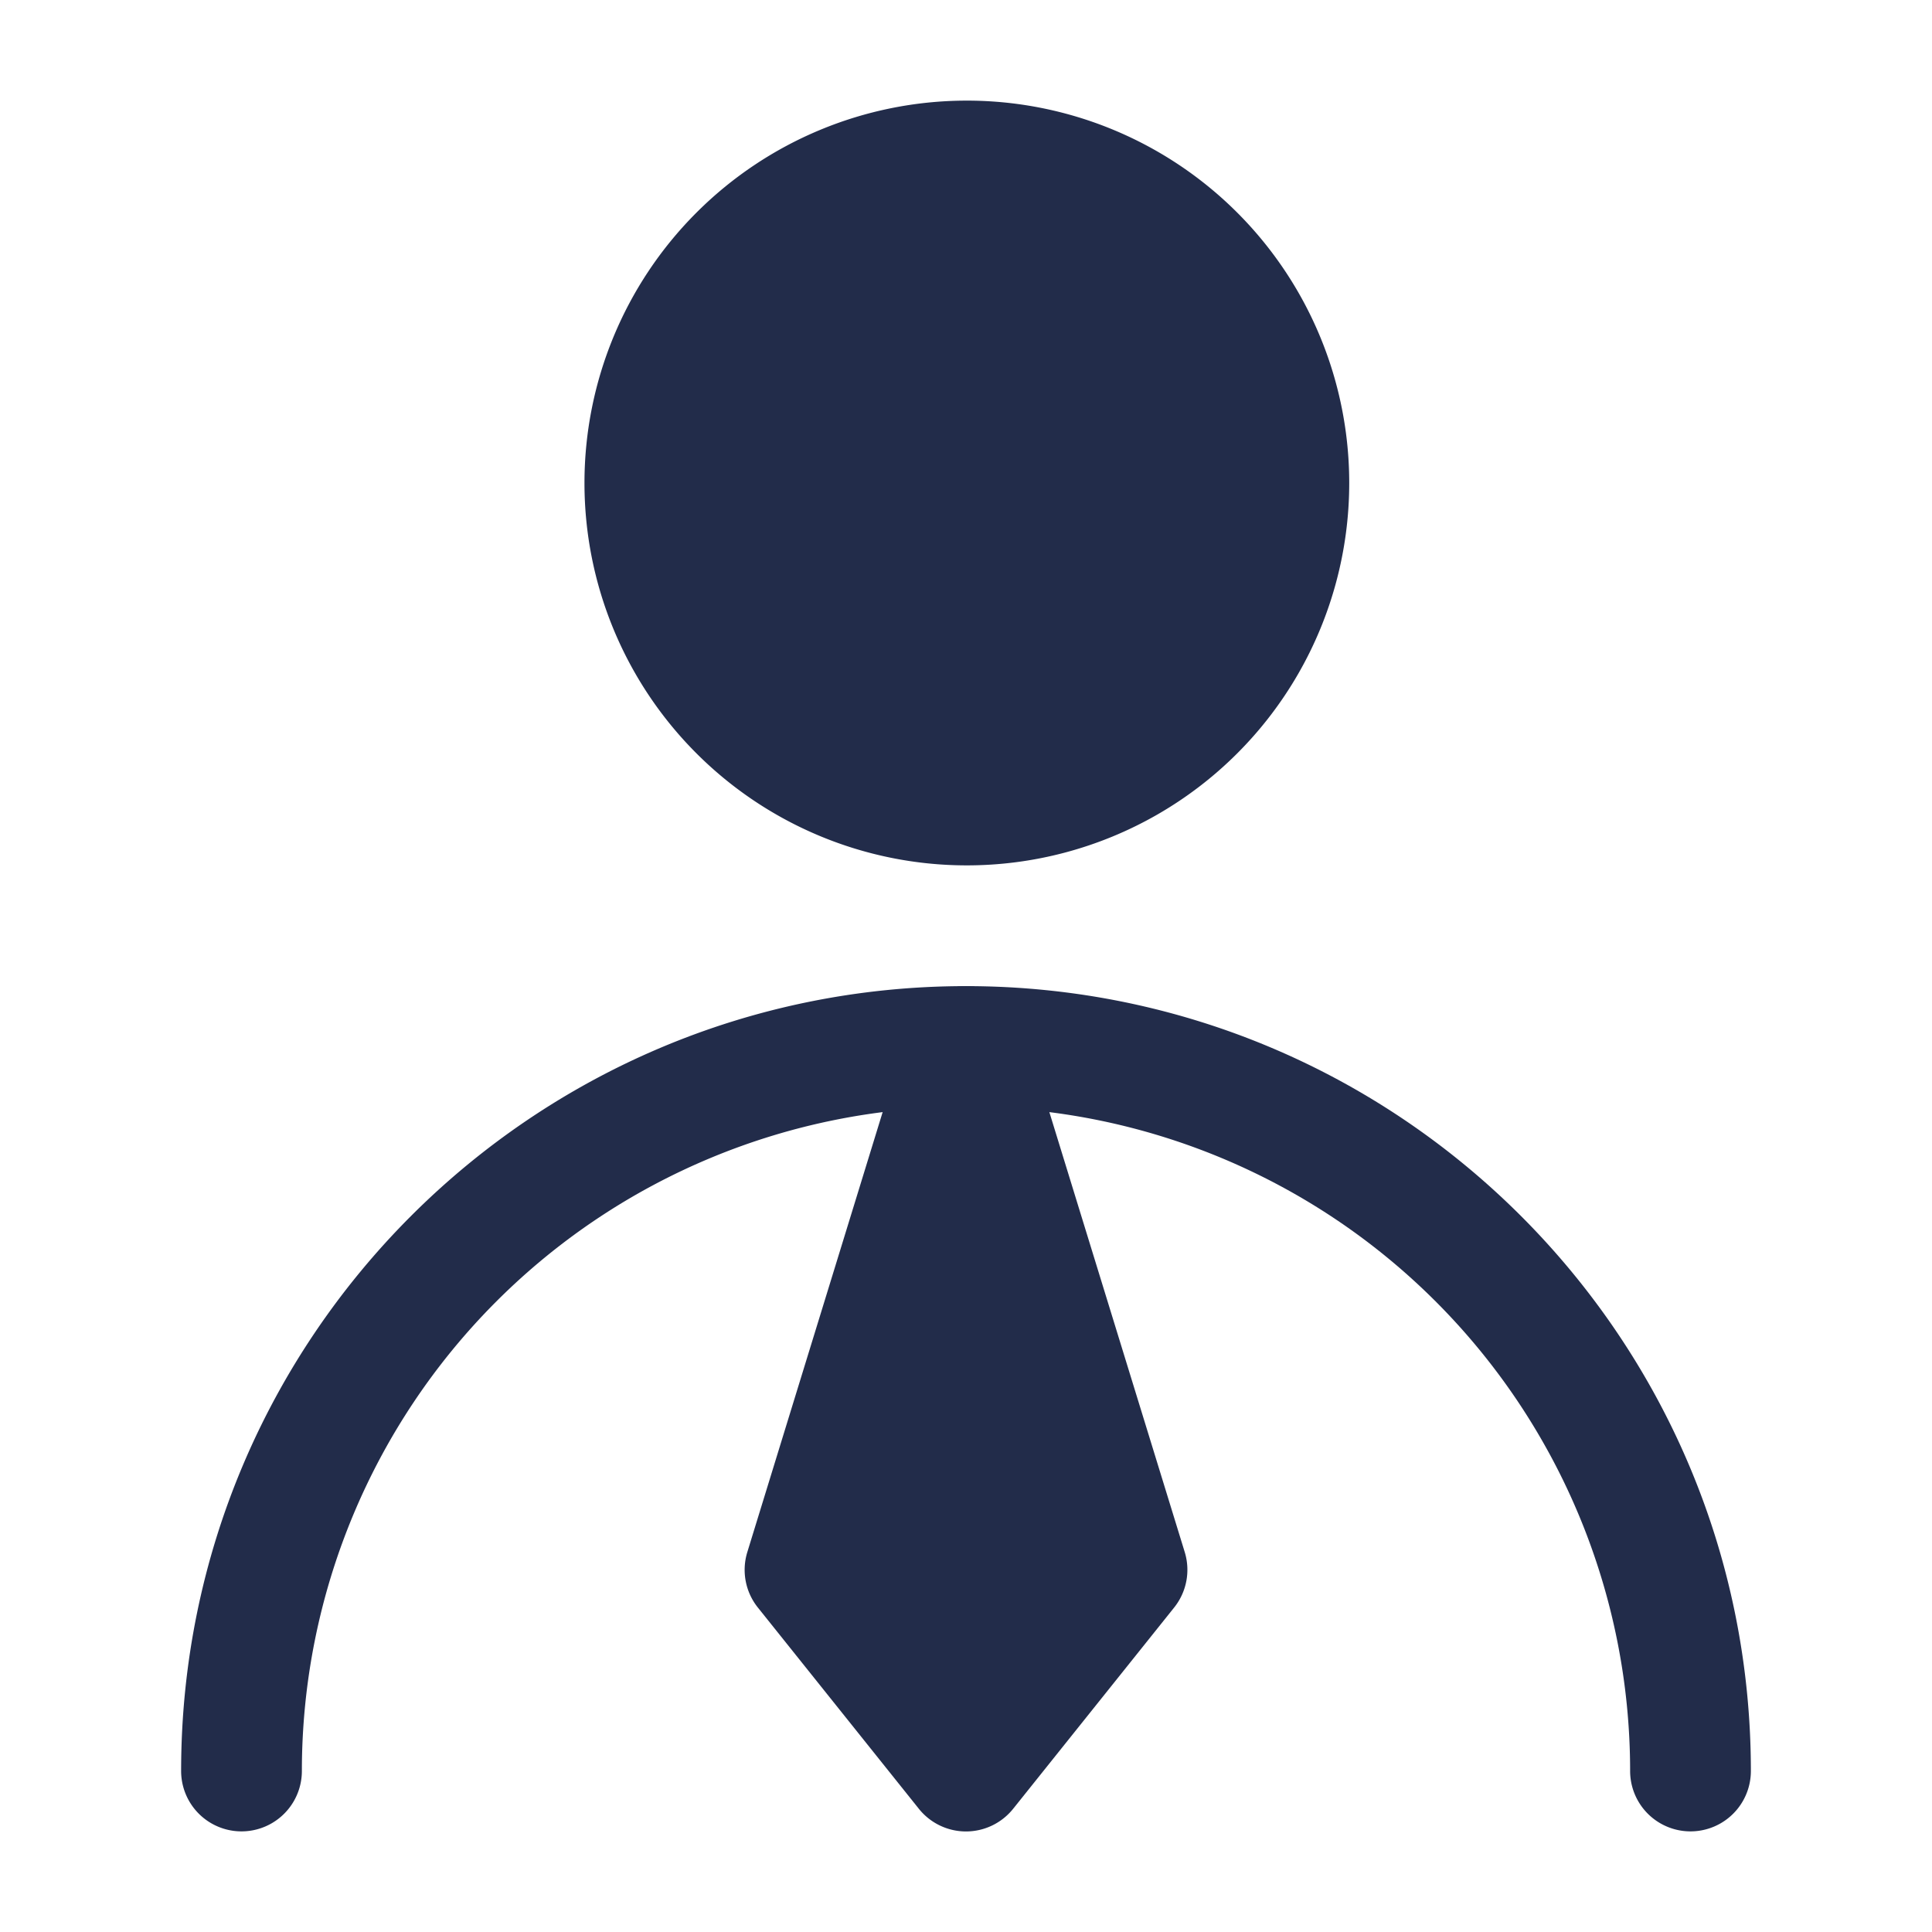
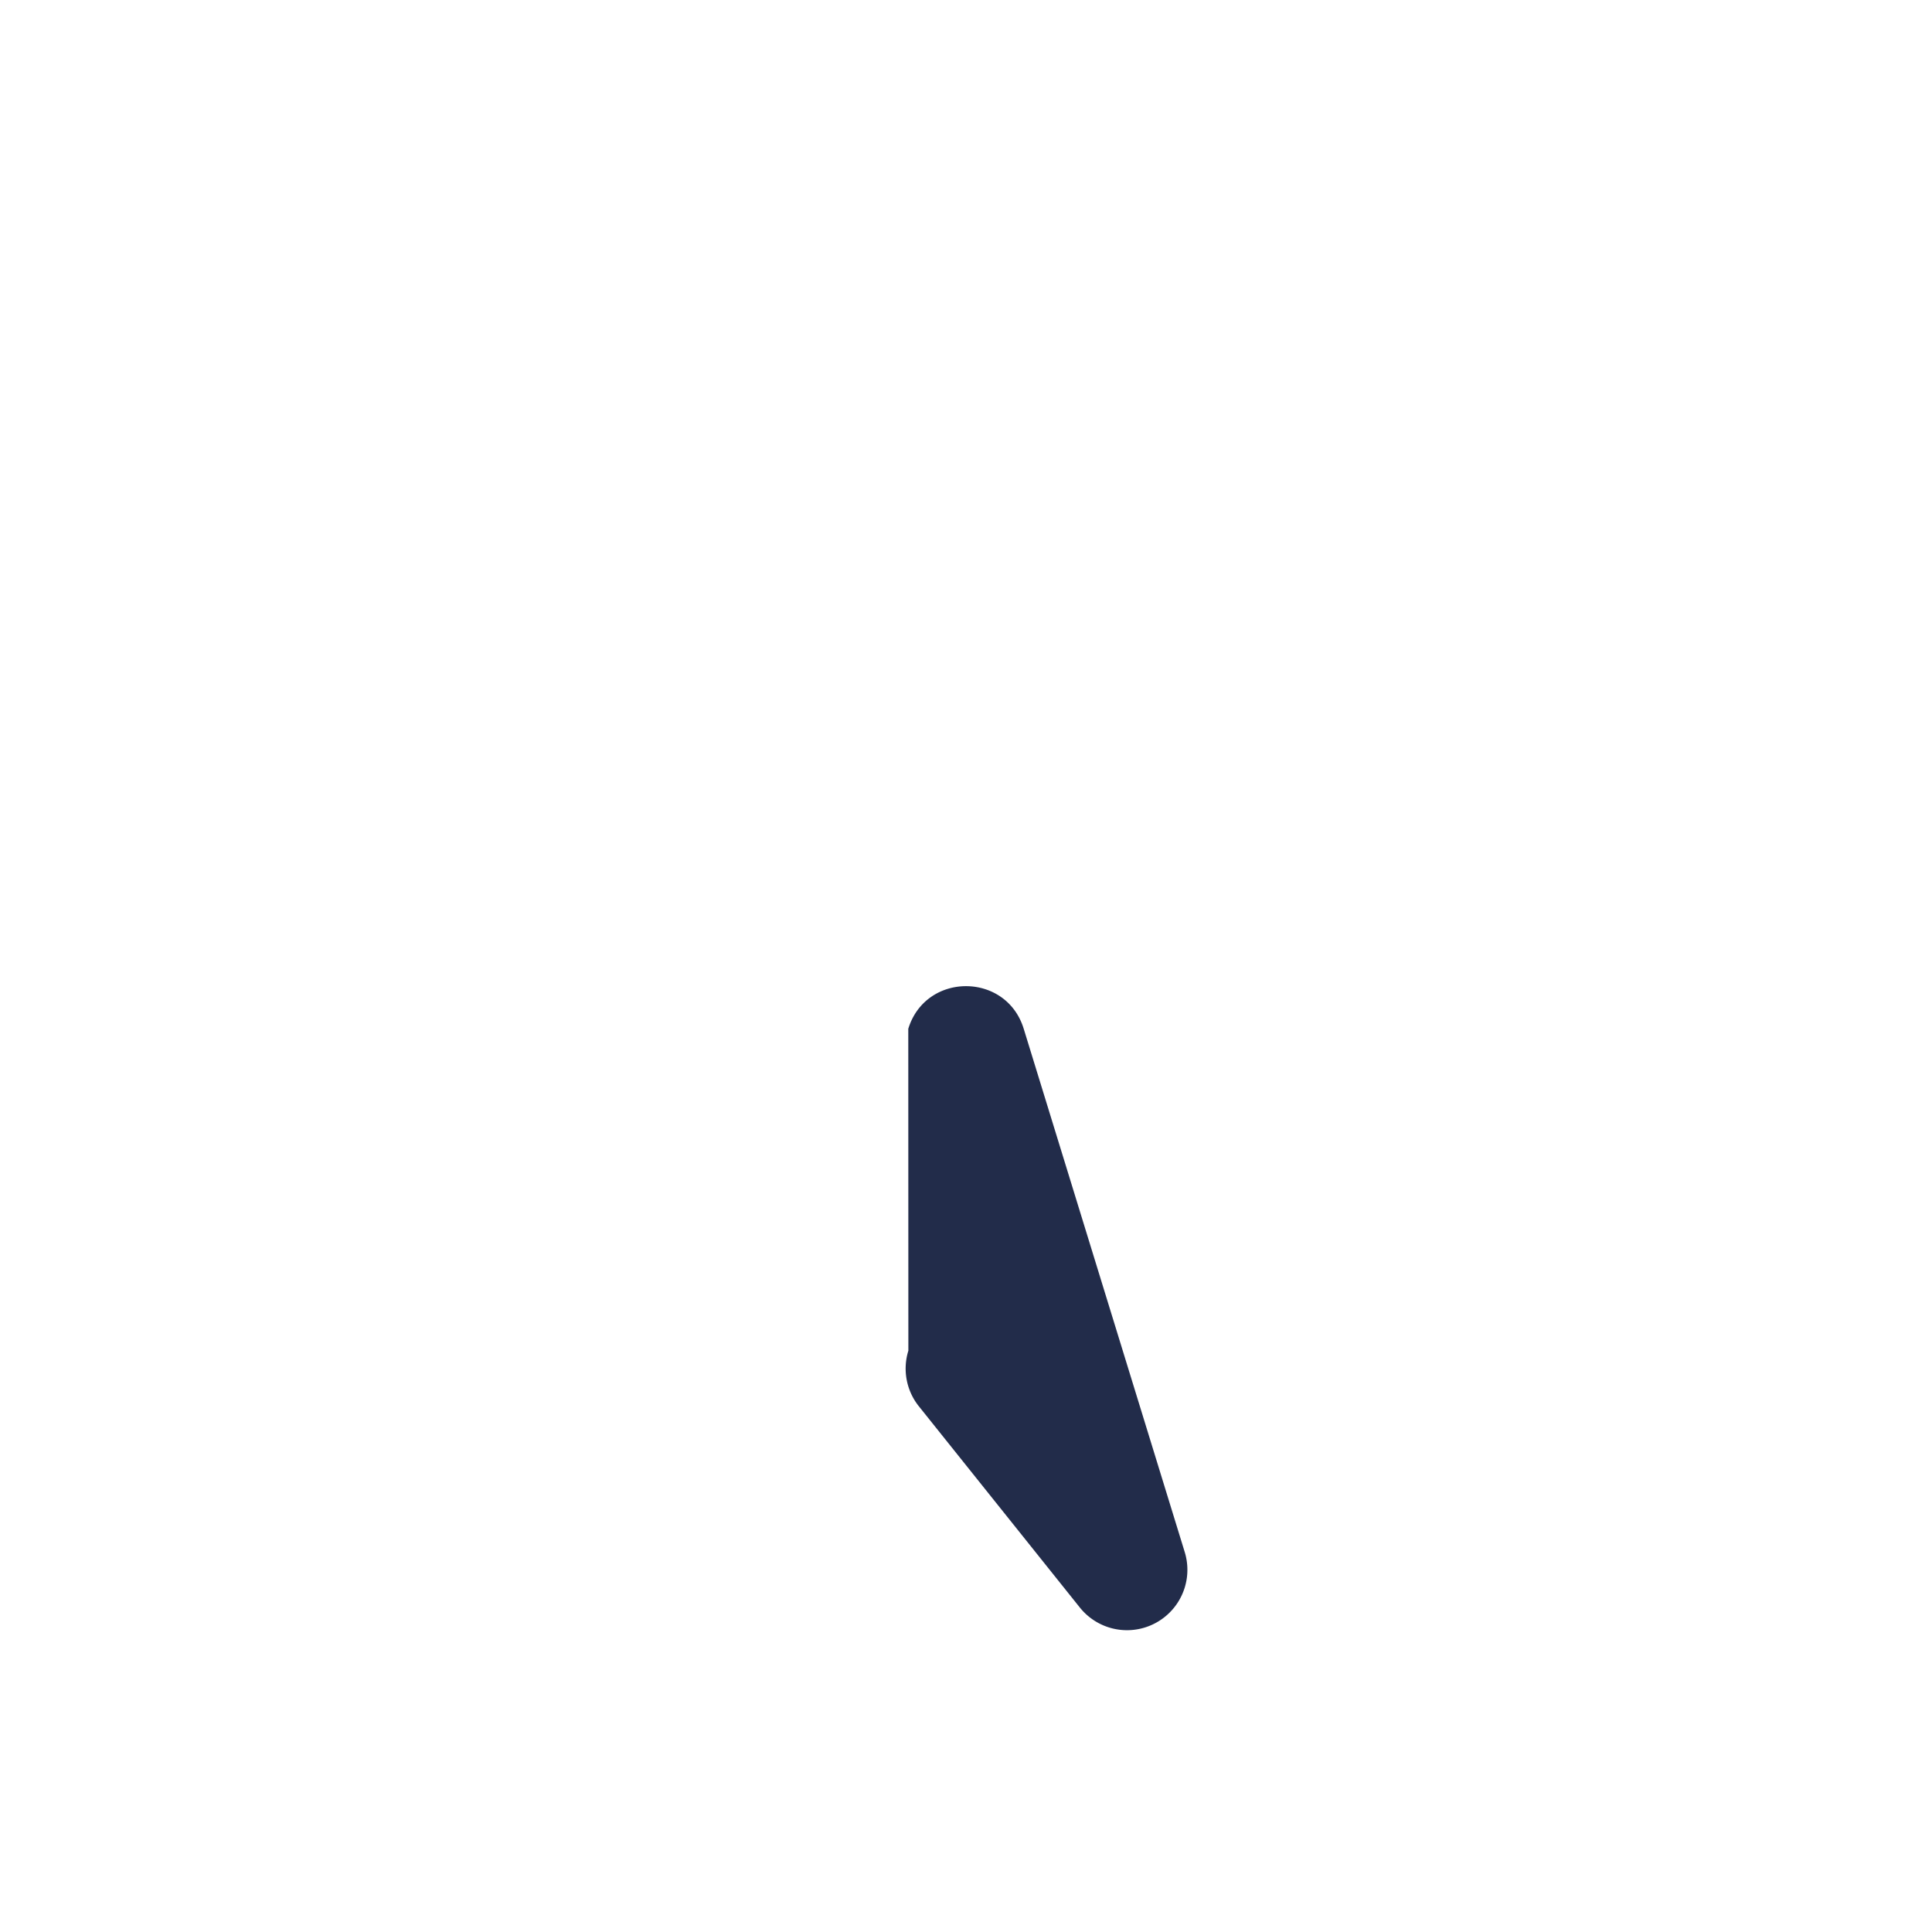
<svg xmlns="http://www.w3.org/2000/svg" class="icon" width="64px" height="64.00px" viewBox="0 0 1024 1024" version="1.1">
-   <path fill="#222c4a" d="M512 53.333a202.667 202.667 0 1 1 0 405.333 202.667 202.667 0 0 1 0-405.333zM512 522.667c229.76 0 416 186.24 416 416a32 32 0 1 1-64 0 352 352 0 0 0-704 0 32 32 0 1 1-64 0c0-229.76 186.24-416 416-416z" />
-   <path fill="#222c4a" d="M481.408 545.28c9.259-30.123 51.925-30.123 61.184 0l85.333 277.333a32 32 0 0 1-5.589 29.397l-85.333 106.667a32 32 0 0 1-50.005 0l-85.333-106.667a32 32 0 0 1-5.547-29.44z" />
+   <path fill="#222c4a" d="M481.408 545.28c9.259-30.123 51.925-30.123 61.184 0l85.333 277.333a32 32 0 0 1-5.589 29.397a32 32 0 0 1-50.005 0l-85.333-106.667a32 32 0 0 1-5.547-29.44z" />
</svg>